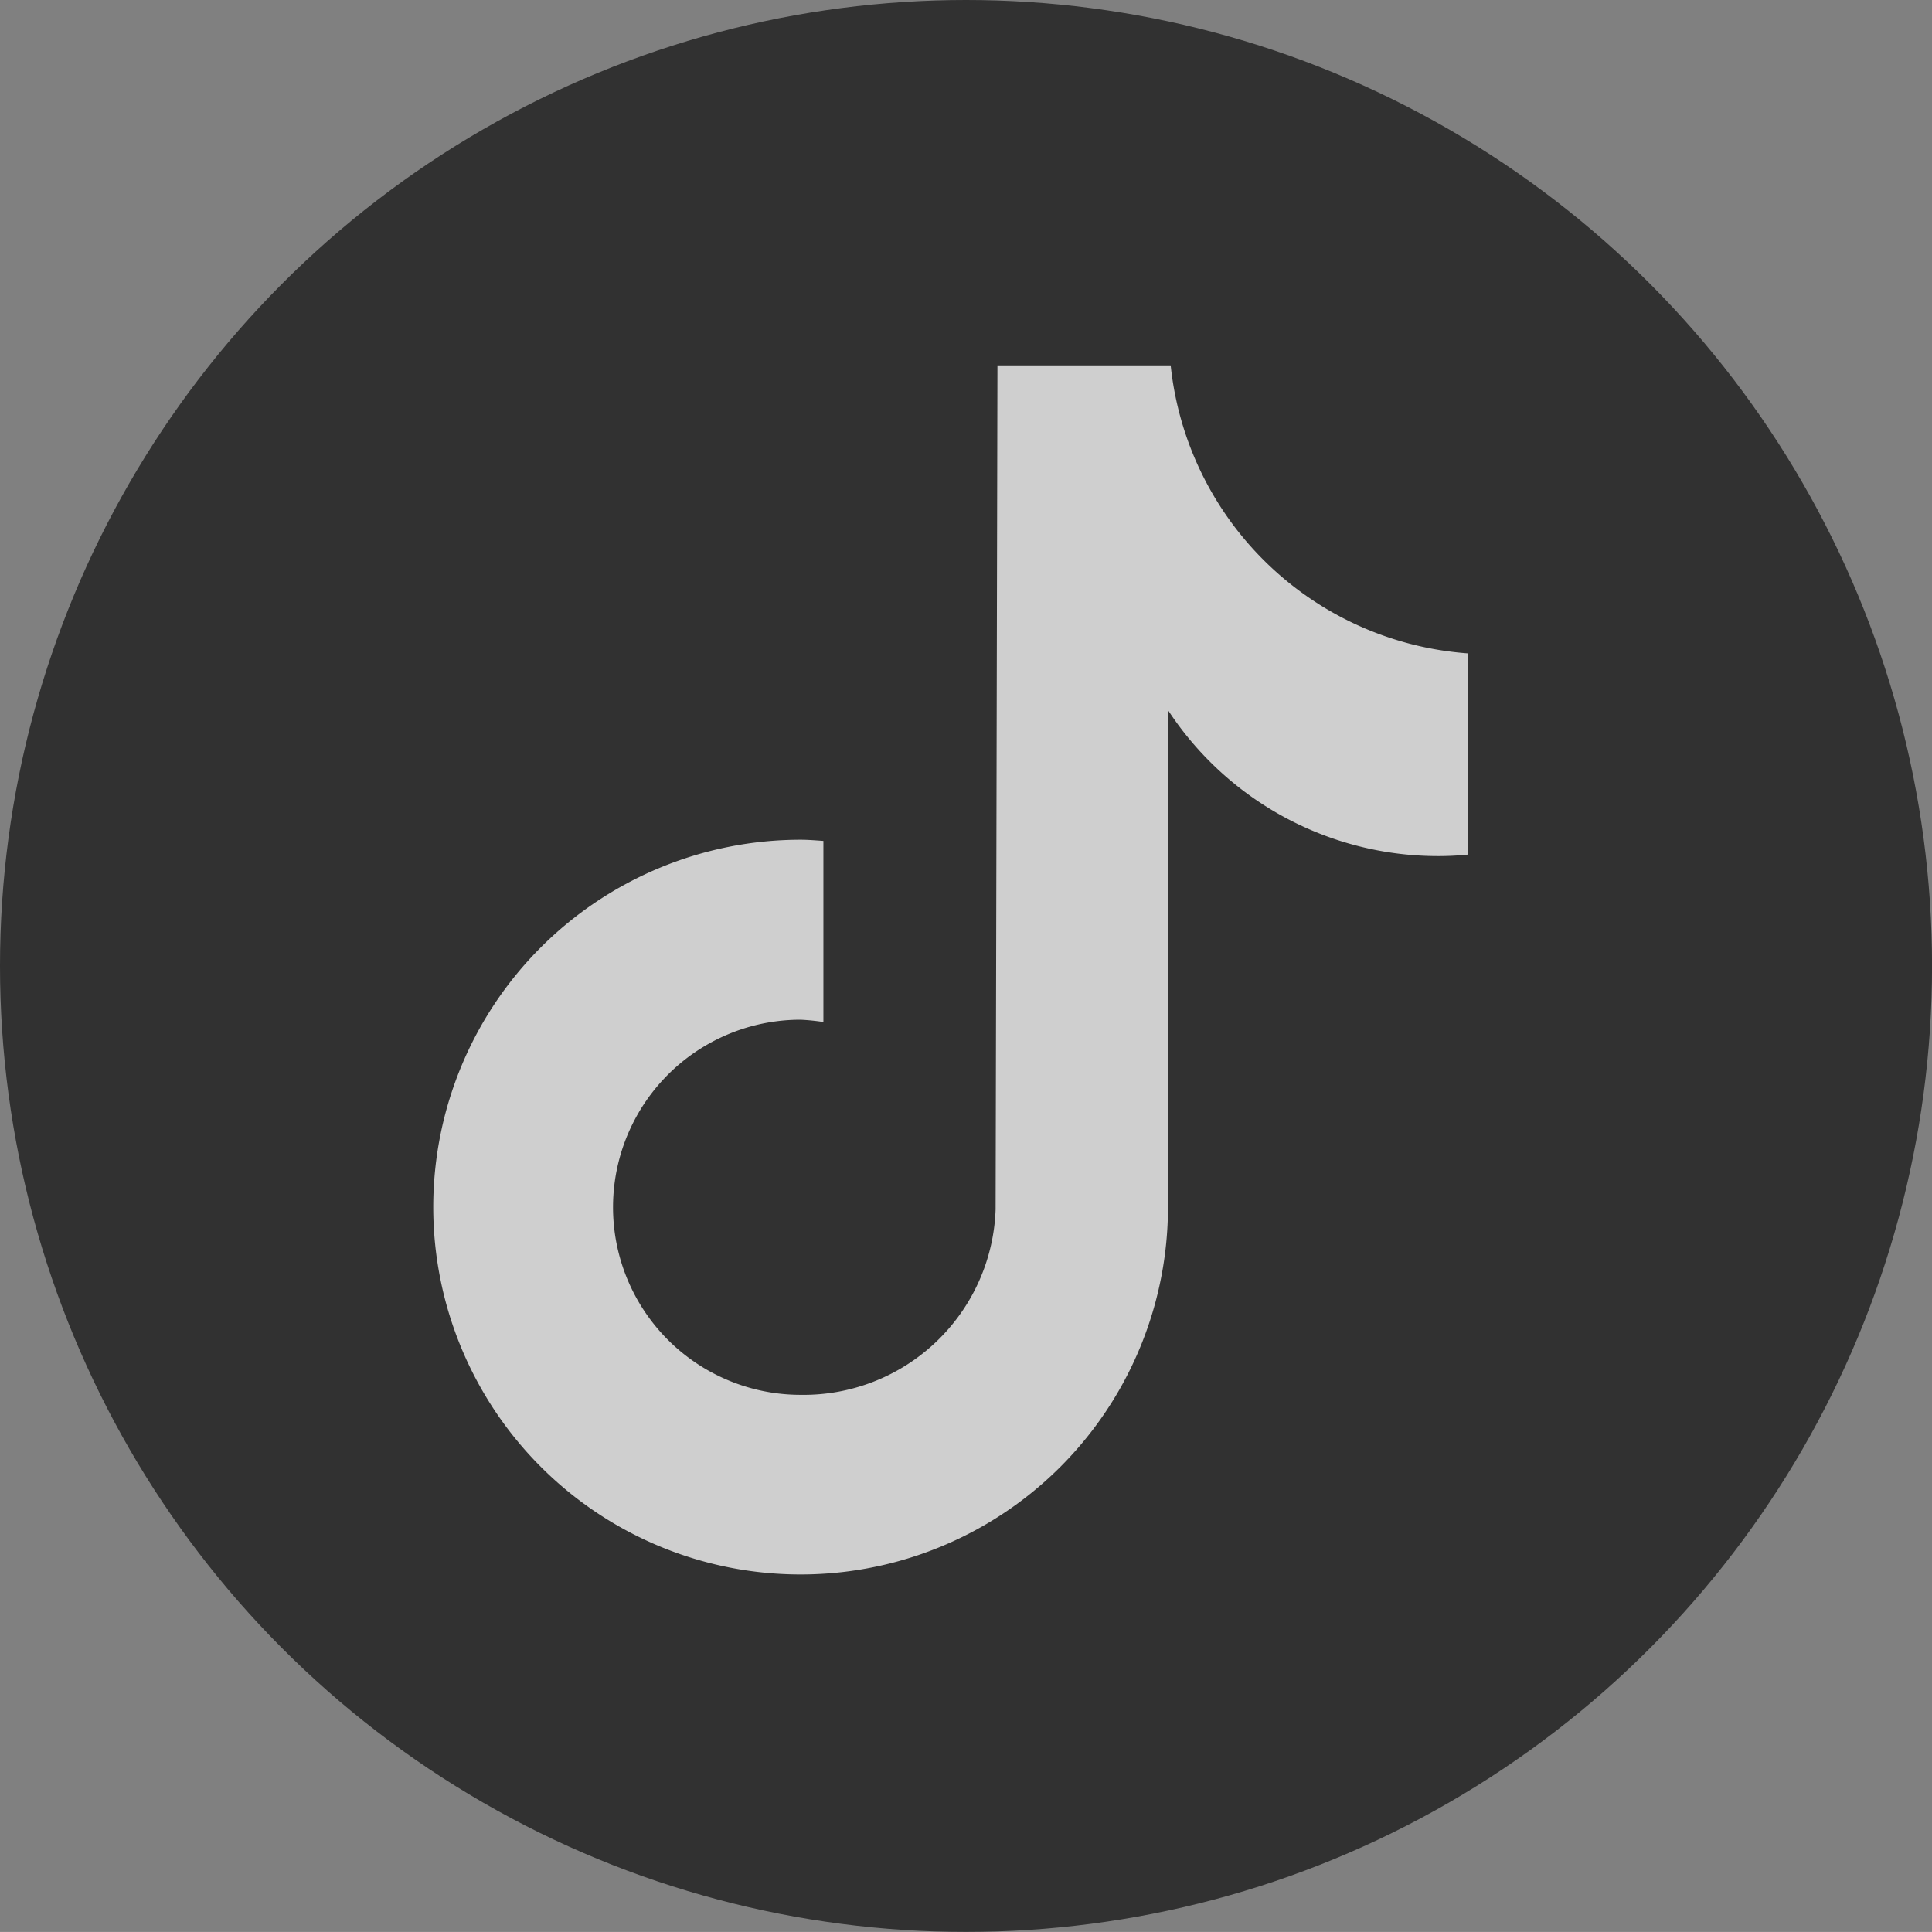
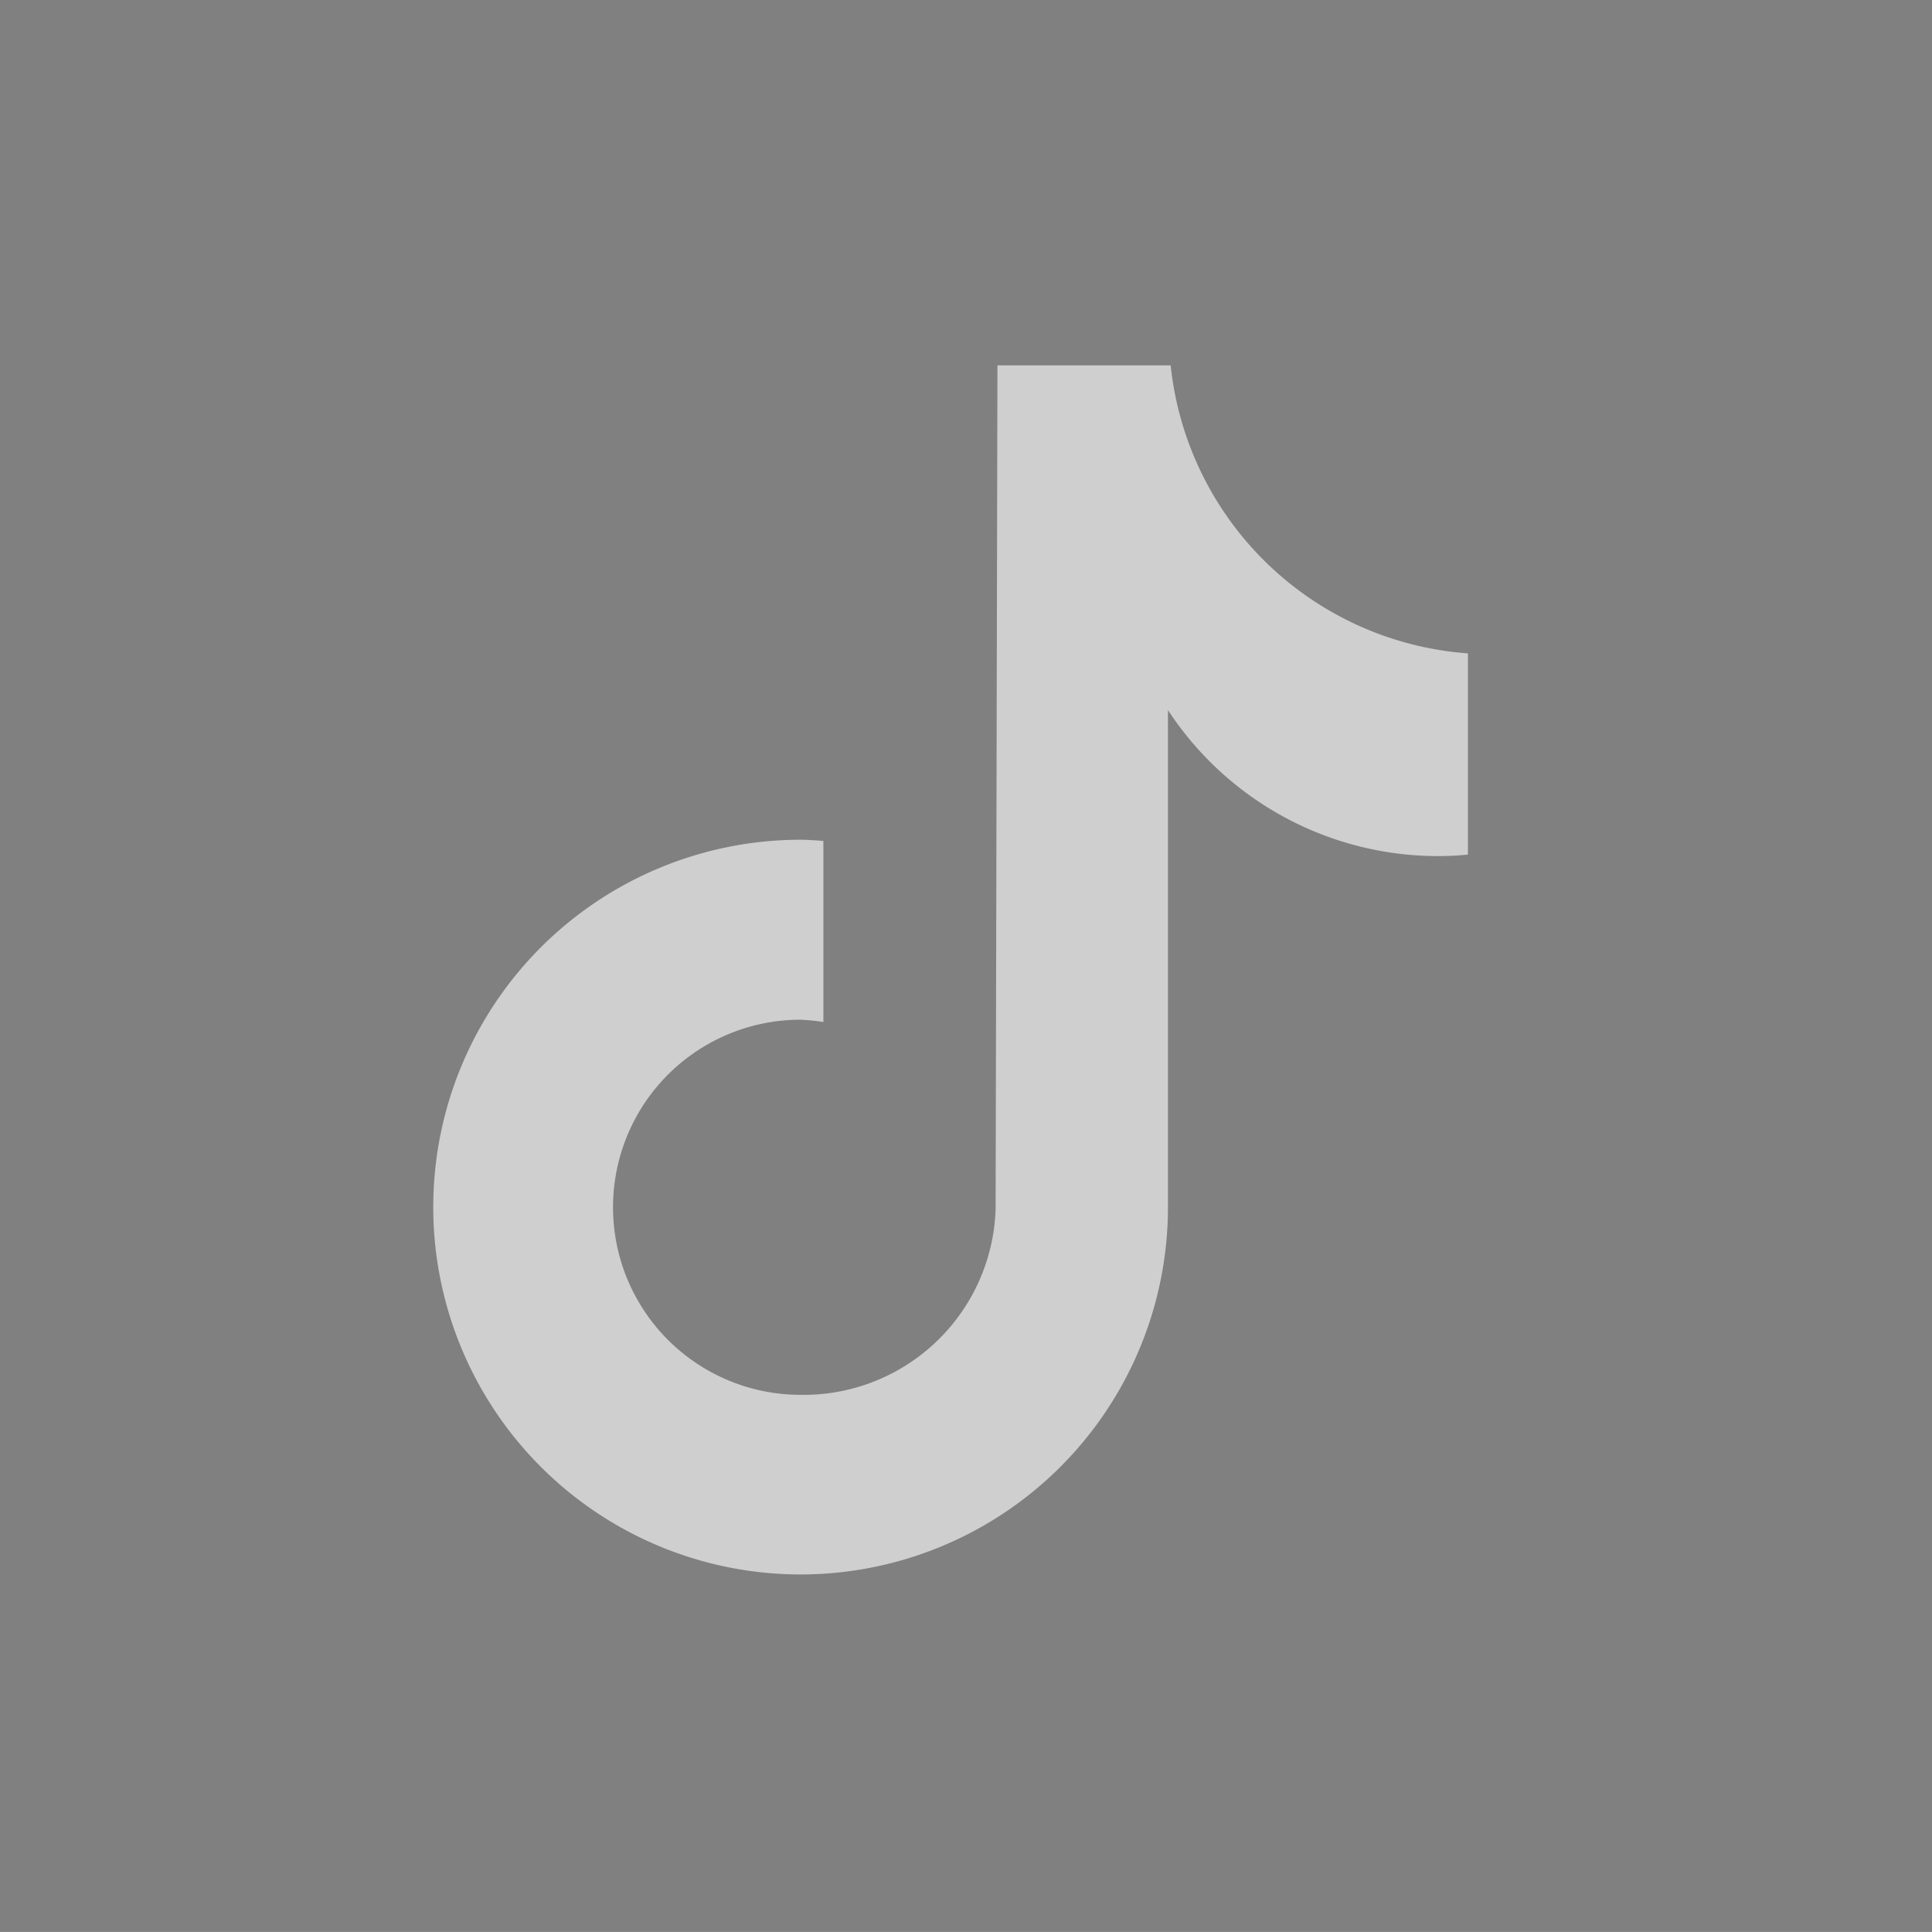
<svg xmlns="http://www.w3.org/2000/svg" width="37.819" height="37.818" viewBox="0 0 37.819 37.818">
  <rect x="0" y="0" width="37.819" height="37.818" fill="#808080" stroke="none" />
  <g id="Group_58" data-name="Group 58" transform="translate(0)" opacity="0.62">
-     <ellipse id="Ellipse_12" data-name="Ellipse 12" cx="18.91" cy="18.909" rx="18.91" ry="18.909" transform="translate(0 0)" />
    <path id="Path_10" data-name="Path 10" d="M-1416.65,2973.977a5.725,5.725,0,0,1-.581.029,6.318,6.318,0,0,1-5.286-2.858v9.729a7.191,7.191,0,0,1-7.191,7.191,7.191,7.191,0,0,1-7.191-7.191,7.191,7.191,0,0,1,7.191-7.191h0c.148,0,.3.013.446.023v3.545a4.153,4.153,0,0,0-.446-.045,3.671,3.671,0,0,0-3.672,3.671,3.672,3.672,0,0,0,3.672,3.672,3.76,3.76,0,0,0,3.817-3.626l.036-16.526h3.391a6.312,6.312,0,0,0,5.819,5.638v3.939" transform="translate(1445.38 -2957.248)" fill="#fff" />
  </g>
</svg>